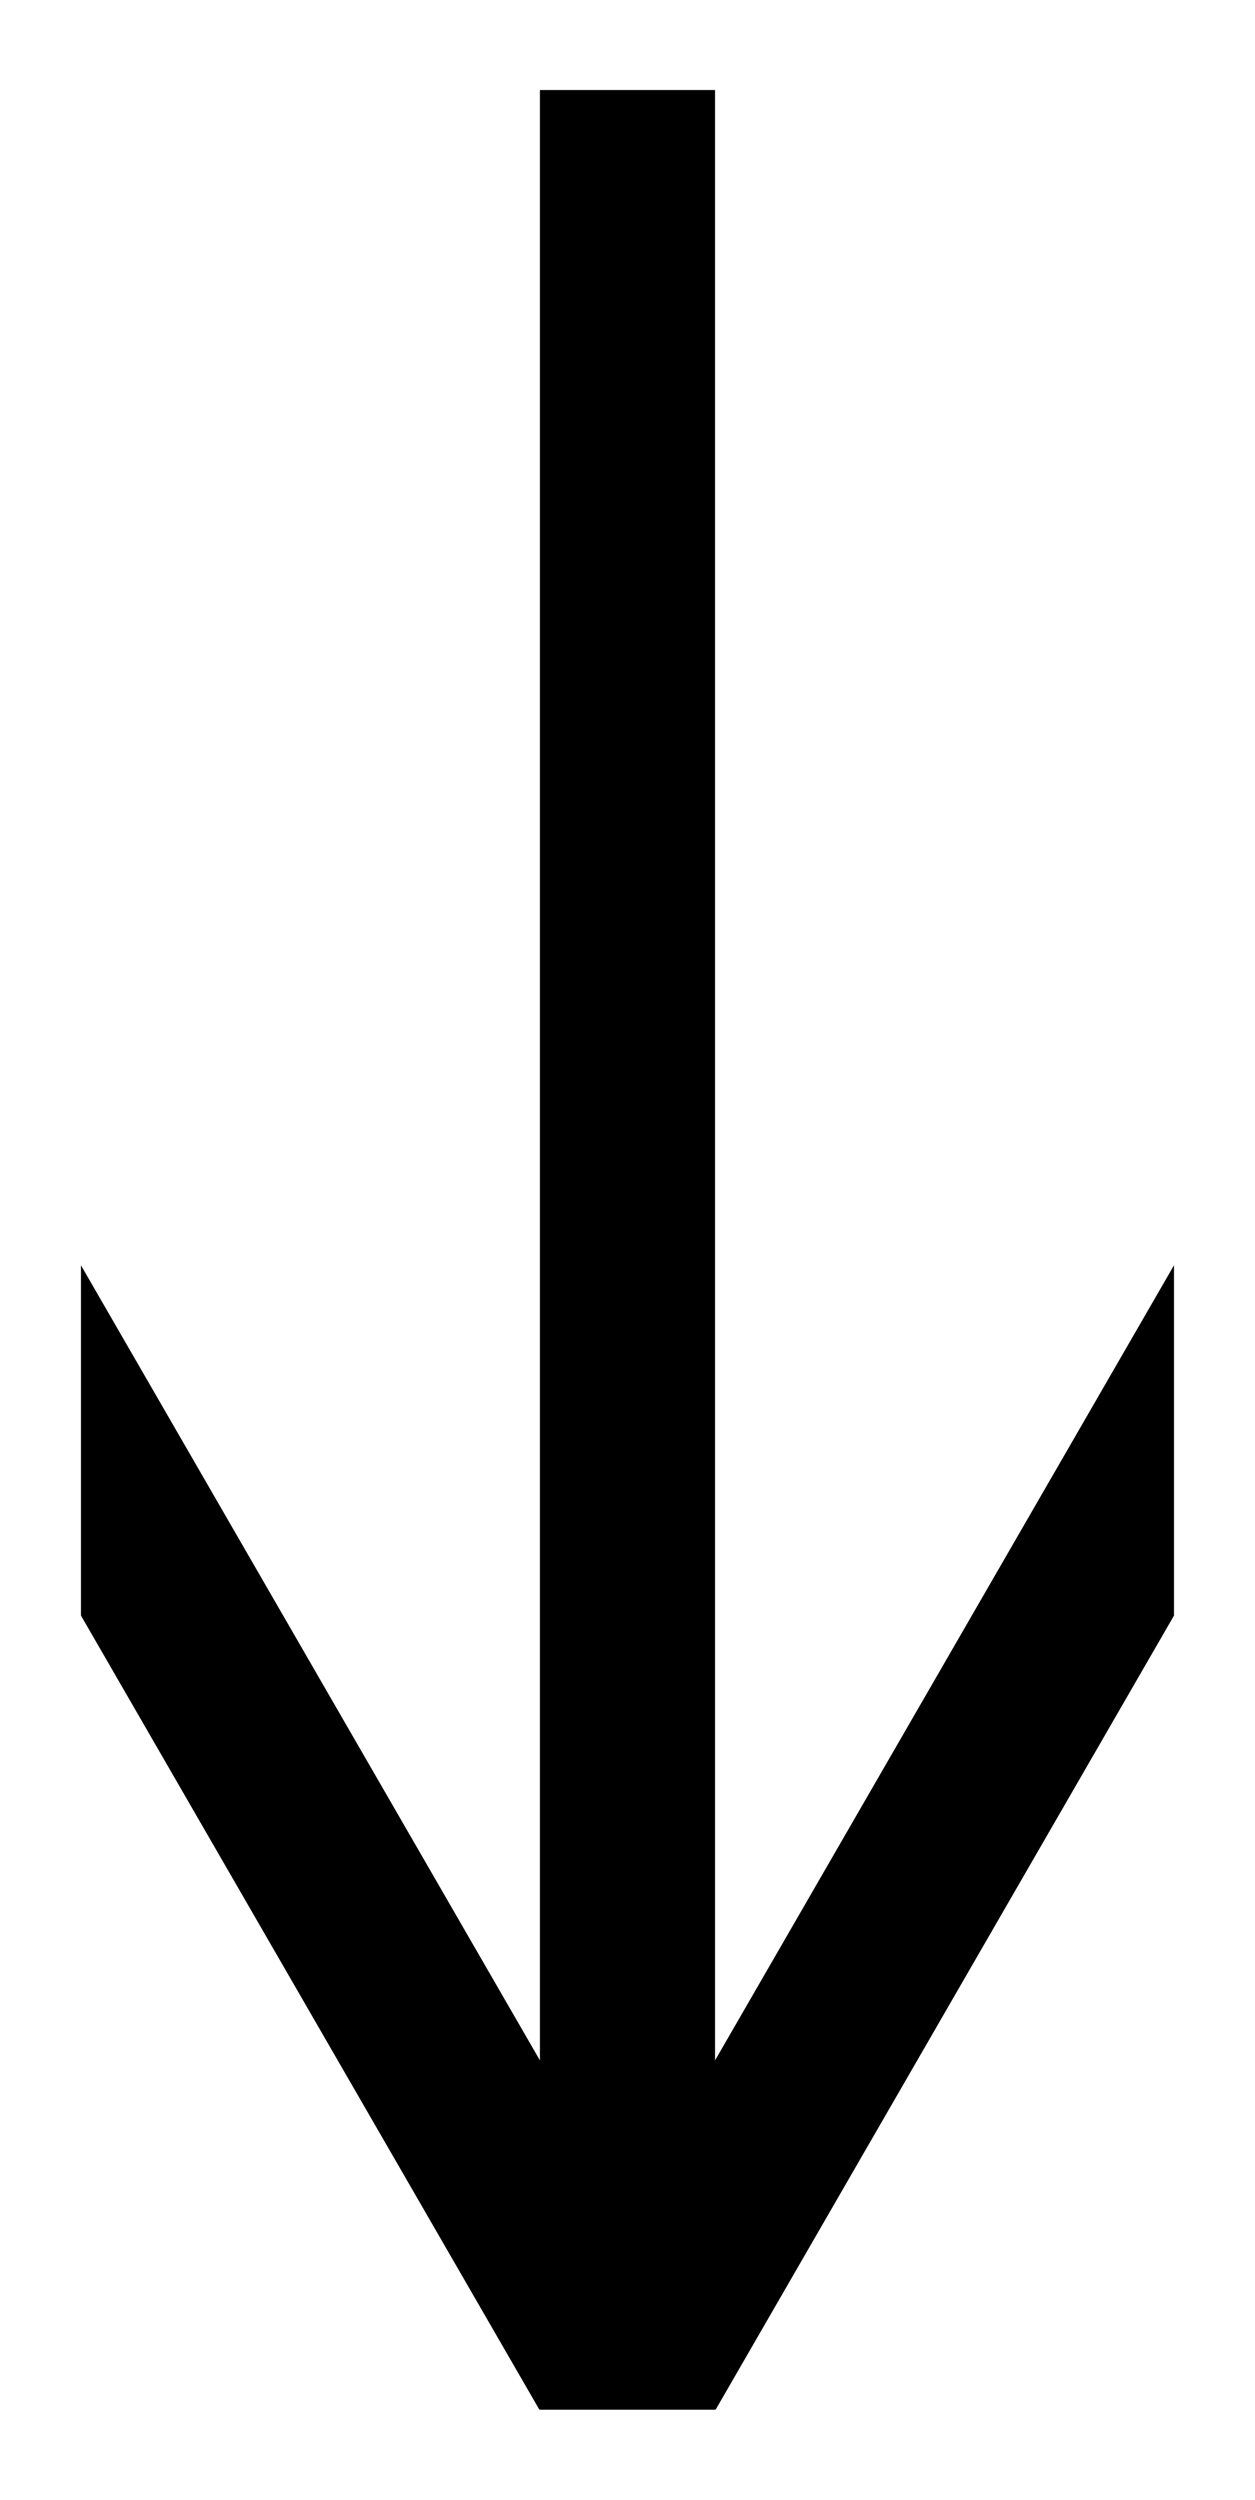
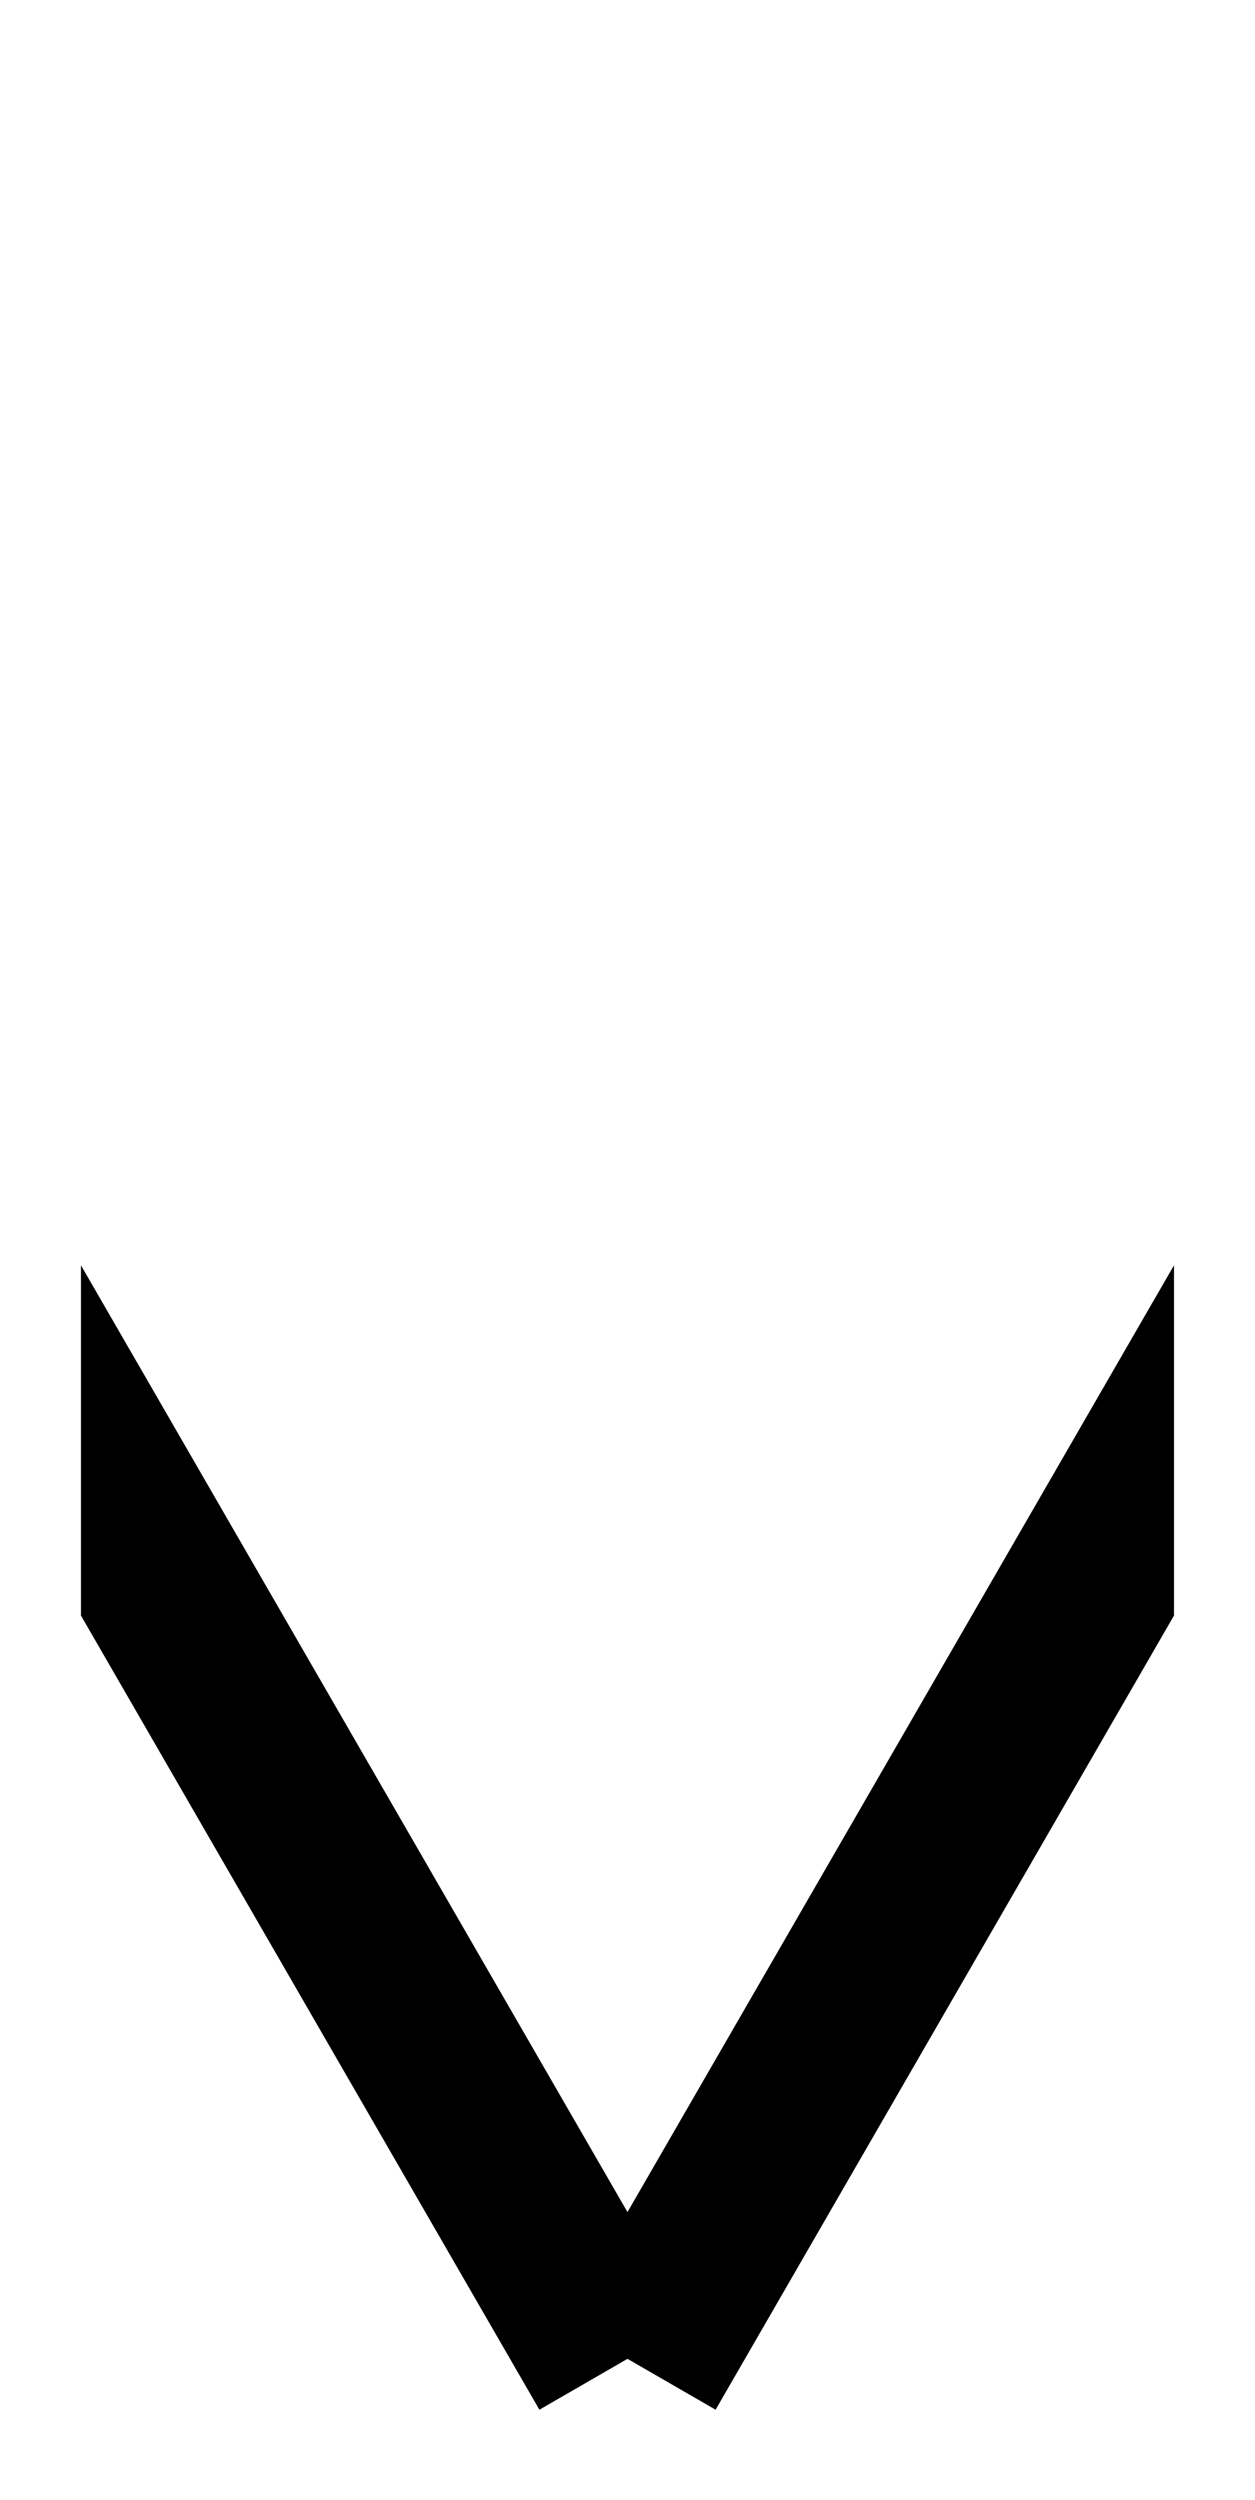
<svg xmlns="http://www.w3.org/2000/svg" id="Layer_1" x="0px" y="0px" viewBox="0 0 312.03 621.38" style="enable-background:new 0 0 312.03 621.38;" xml:space="preserve">
  <g>
-     <rect x="134.24" y="22.38" width="43.54" height="576.62" />
    <polygon points="291.89,314.52 156.01,549.87 20.13,314.52 20.13,401.59 134.11,599 156.01,586.35 177.92,599 291.89,401.59  " />
  </g>
</svg>